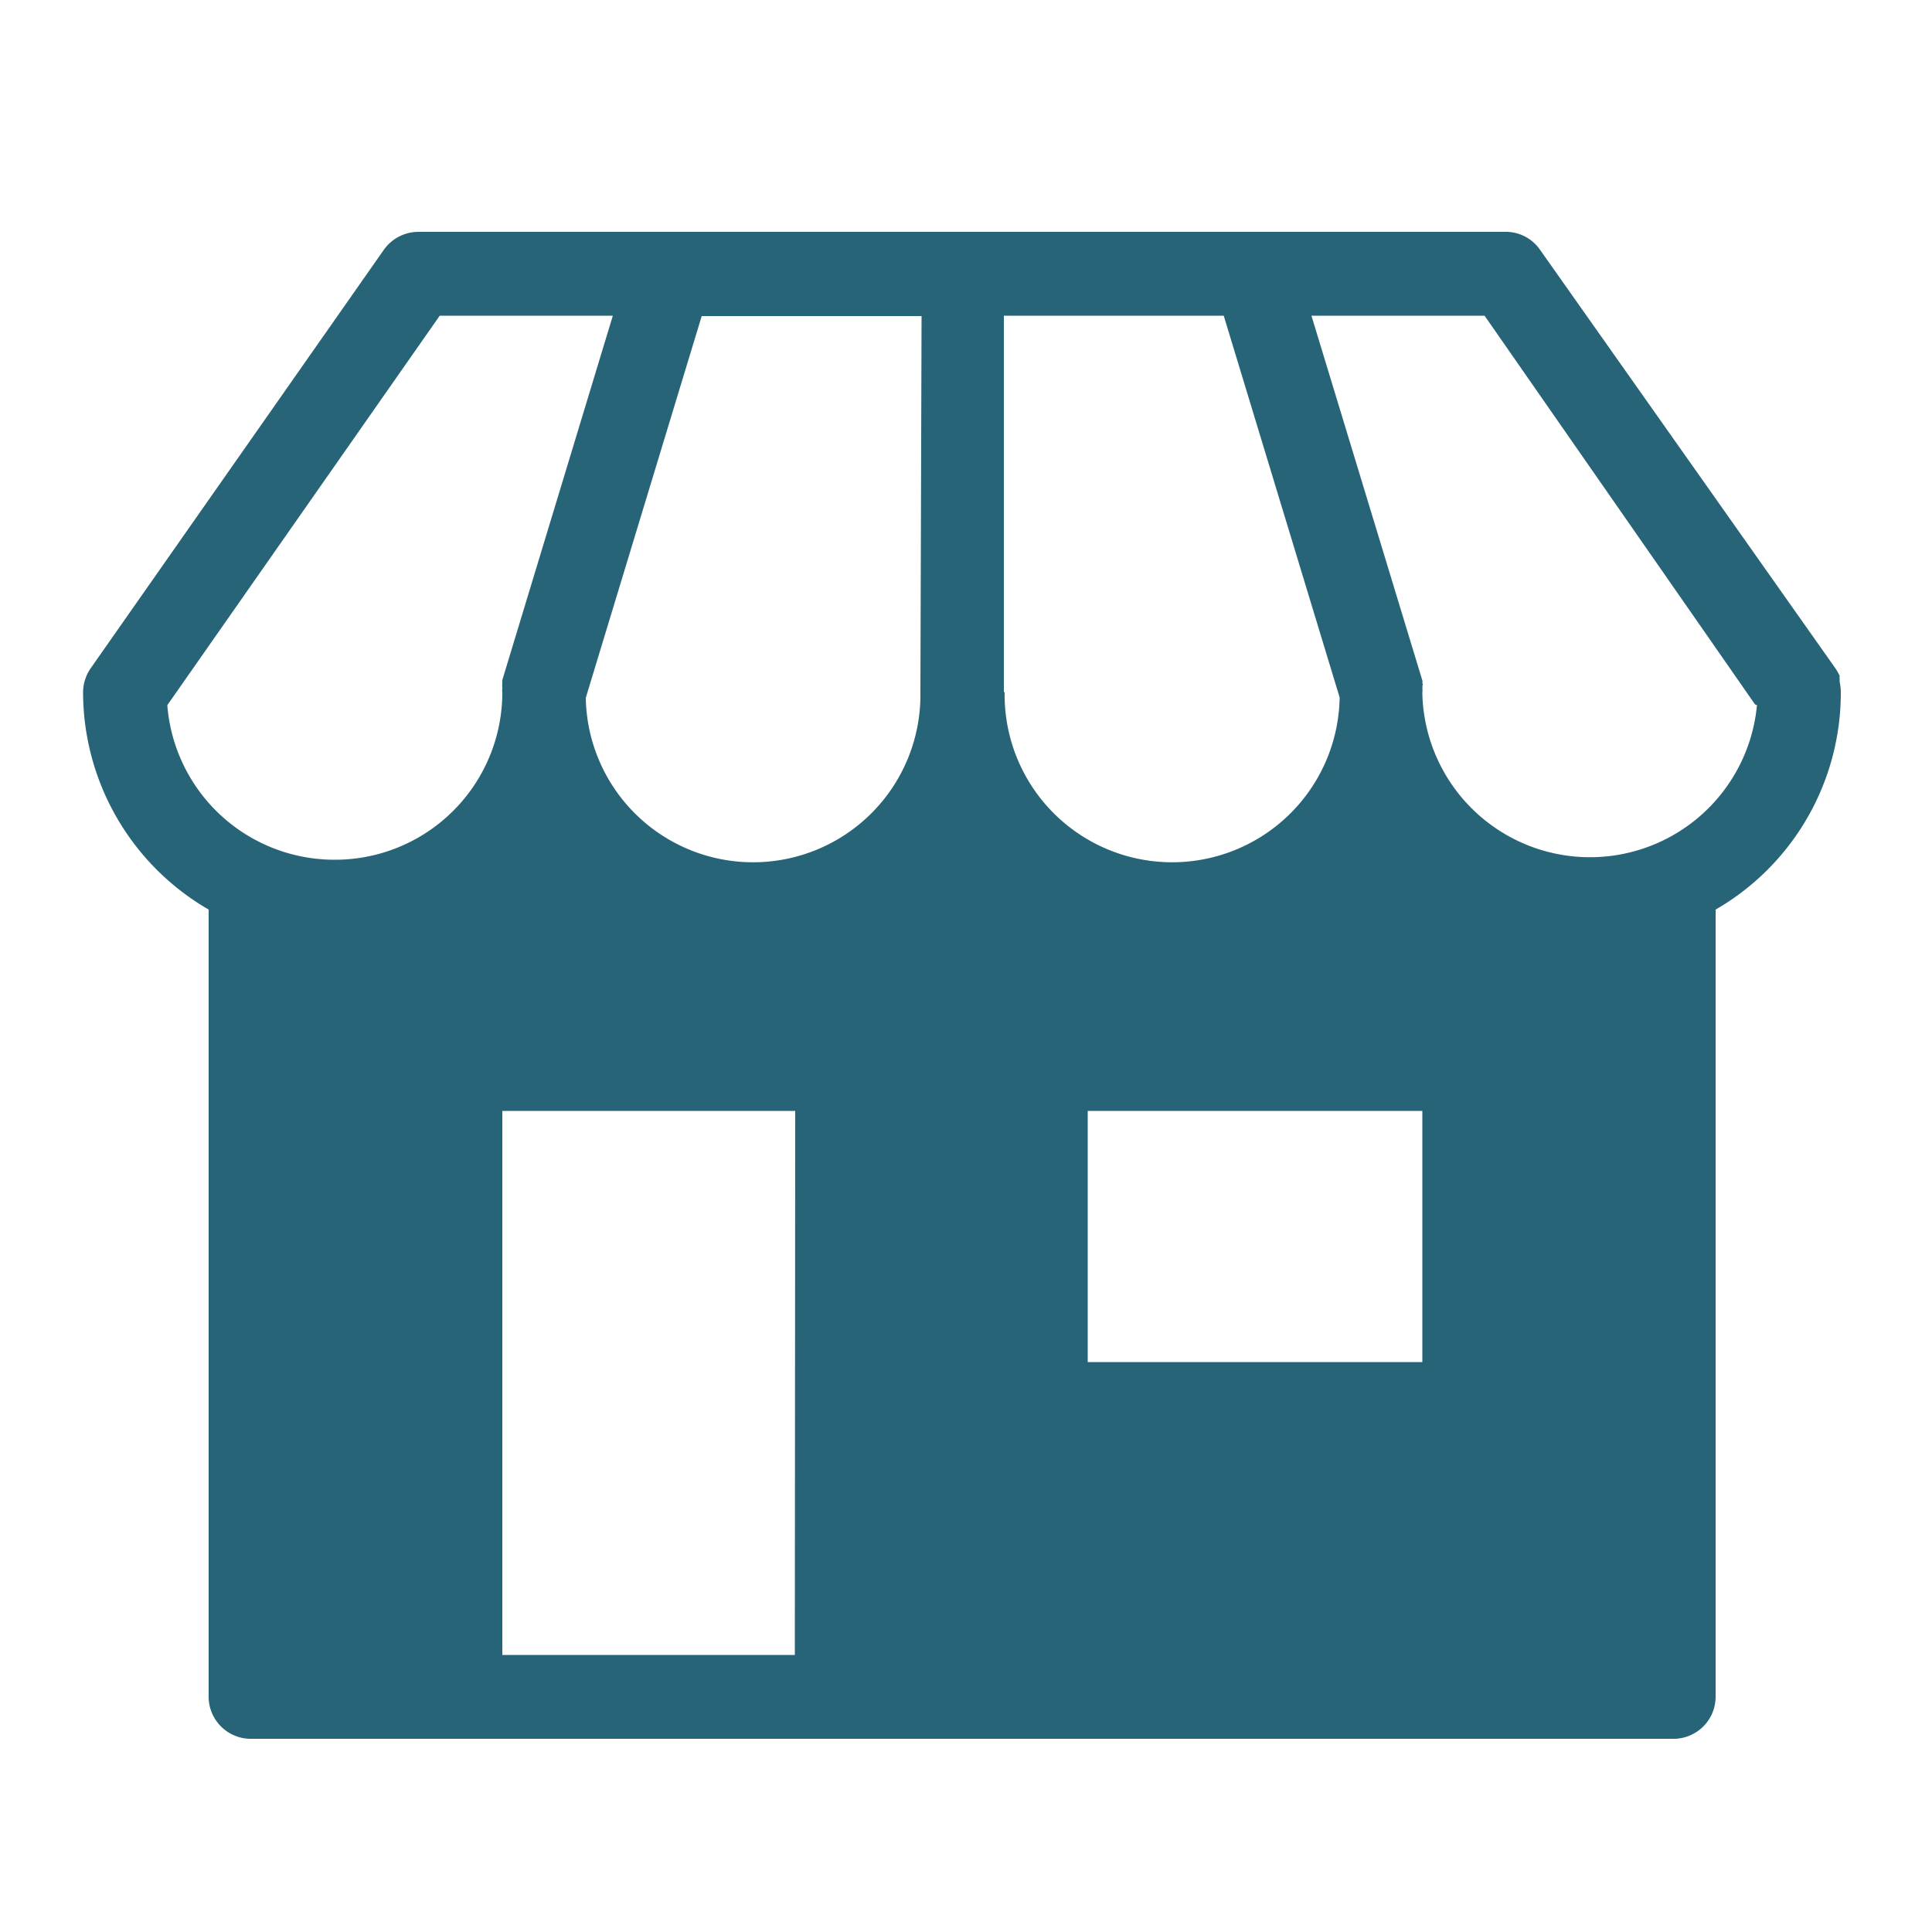
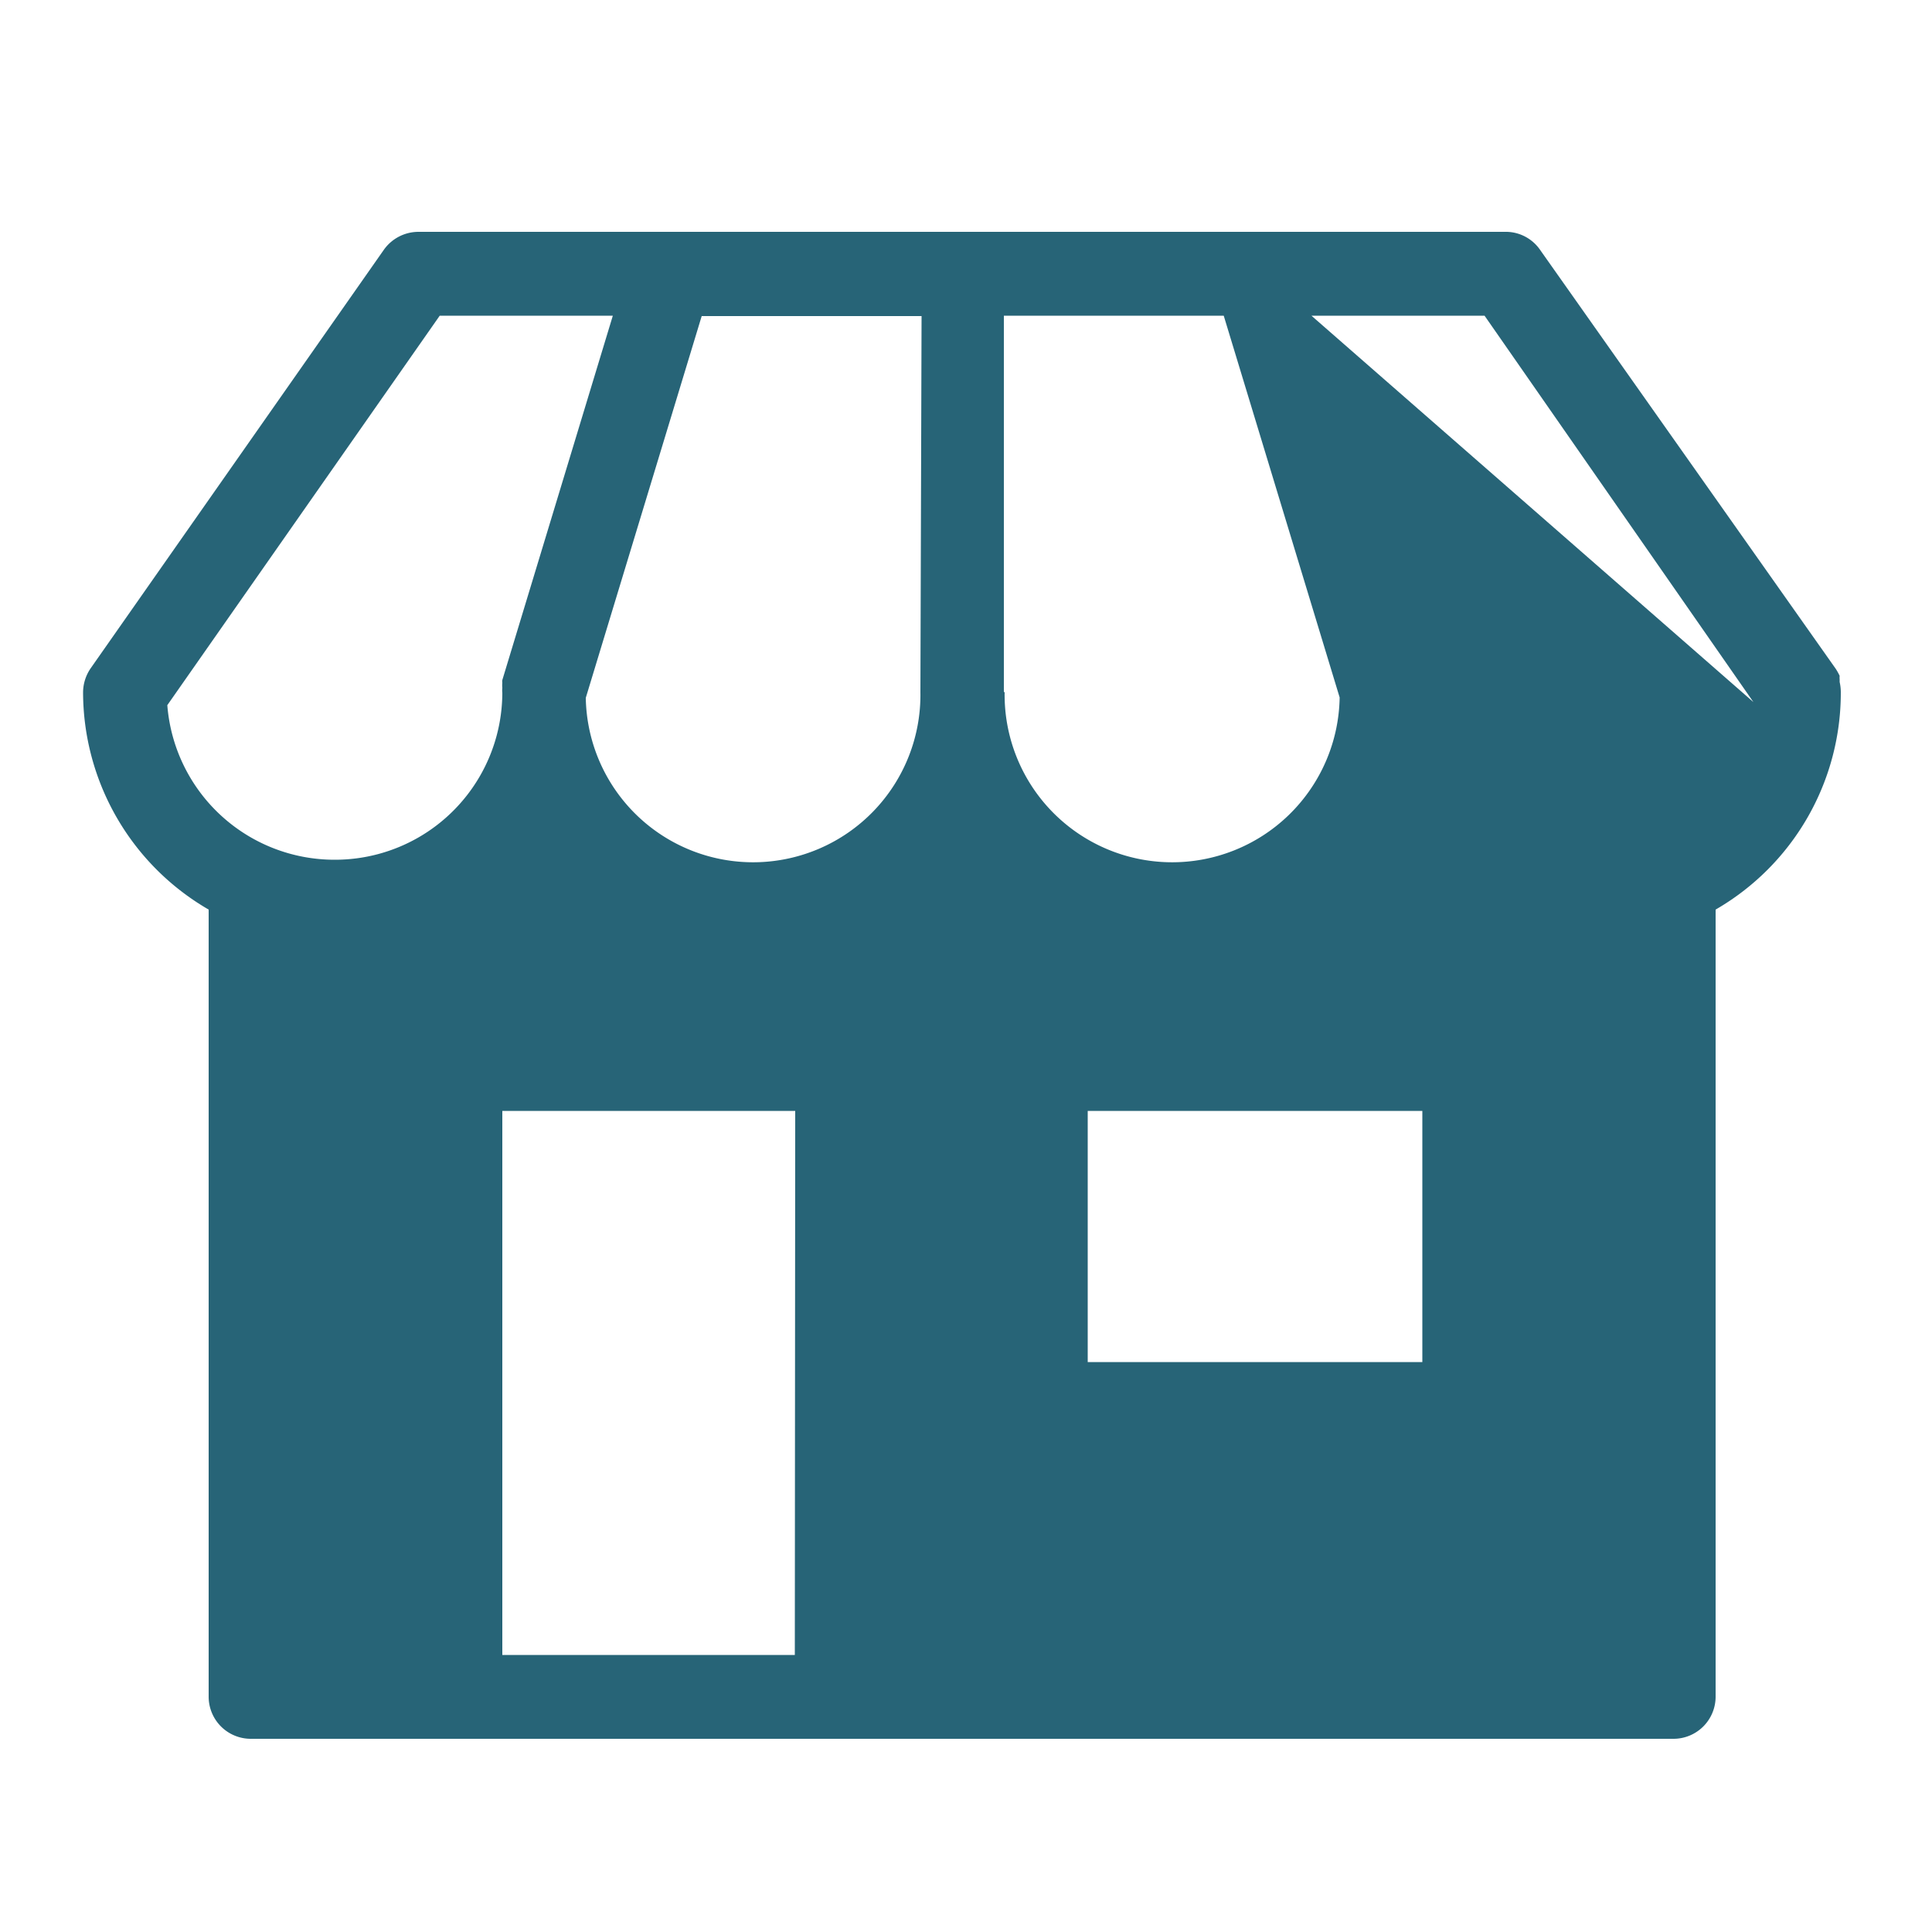
<svg xmlns="http://www.w3.org/2000/svg" viewBox="0 0 50 50">
-   <path d="M47.61,17.65s0,0,0-.07a.46.46,0,0,1,0-.09,1.62,1.62,0,0,0-.1-.18s0,0,0,0L39.86,6.47A1.08,1.08,0,0,0,39,6H10.82a1.1,1.1,0,0,0-.89.47L2.35,17.29a1.11,1.11,0,0,0-.2.62A6.51,6.51,0,0,0,5.4,23.54V43.91A1.09,1.09,0,0,0,6.49,45H43.31a1.09,1.09,0,0,0,1.09-1.09V23.54a6.48,6.48,0,0,0,3.24-5.63A1.22,1.22,0,0,0,47.61,17.65ZM8.66,22.25a4.34,4.34,0,0,1-4.33-4h0L11.38,8.17h4.48L13,17.6a.2.2,0,0,0,0,.07.59.59,0,0,0,0,.13.57.57,0,0,0,0,.13A4.33,4.33,0,0,1,8.66,22.25ZM20.57,42.83H13V28.75h7.58Zm3.25-24.92a4.33,4.33,0,0,1-8.66.15h0l3-9.88h5.69Zm2.16,0V8.17h5.69l3,9.88h0A4.33,4.33,0,0,1,26,17.91ZM36.81,35.25H28.15v-6.5h8.66Zm8.66-17a4.34,4.34,0,0,1-8.66-.31.57.57,0,0,0,0-.13.13.13,0,0,0,0-.06.06.06,0,0,0,0-.07.2.2,0,0,0,0-.07L33.94,8.17h4.48l7,10.06Z" fill="#276477" />
+   <path d="M47.61,17.65s0,0,0-.07a.46.46,0,0,1,0-.09,1.62,1.62,0,0,0-.1-.18s0,0,0,0L39.86,6.47A1.08,1.08,0,0,0,39,6H10.82a1.1,1.1,0,0,0-.89.47L2.35,17.29a1.11,1.11,0,0,0-.2.62A6.51,6.51,0,0,0,5.4,23.54V43.91A1.09,1.09,0,0,0,6.49,45H43.31a1.09,1.09,0,0,0,1.09-1.09V23.54a6.48,6.48,0,0,0,3.24-5.63A1.22,1.22,0,0,0,47.61,17.65ZM8.66,22.25a4.34,4.34,0,0,1-4.33-4h0L11.38,8.17h4.48L13,17.6a.2.2,0,0,0,0,.07.59.59,0,0,0,0,.13.57.57,0,0,0,0,.13A4.33,4.33,0,0,1,8.66,22.25ZM20.57,42.83H13V28.75h7.58Zm3.25-24.92a4.33,4.33,0,0,1-8.66.15h0l3-9.88h5.69Zm2.16,0V8.17h5.69l3,9.88h0A4.33,4.33,0,0,1,26,17.91ZM36.81,35.25H28.15v-6.5h8.66Zm8.66-17L33.94,8.17h4.48l7,10.06Z" fill="#276477" />
</svg>